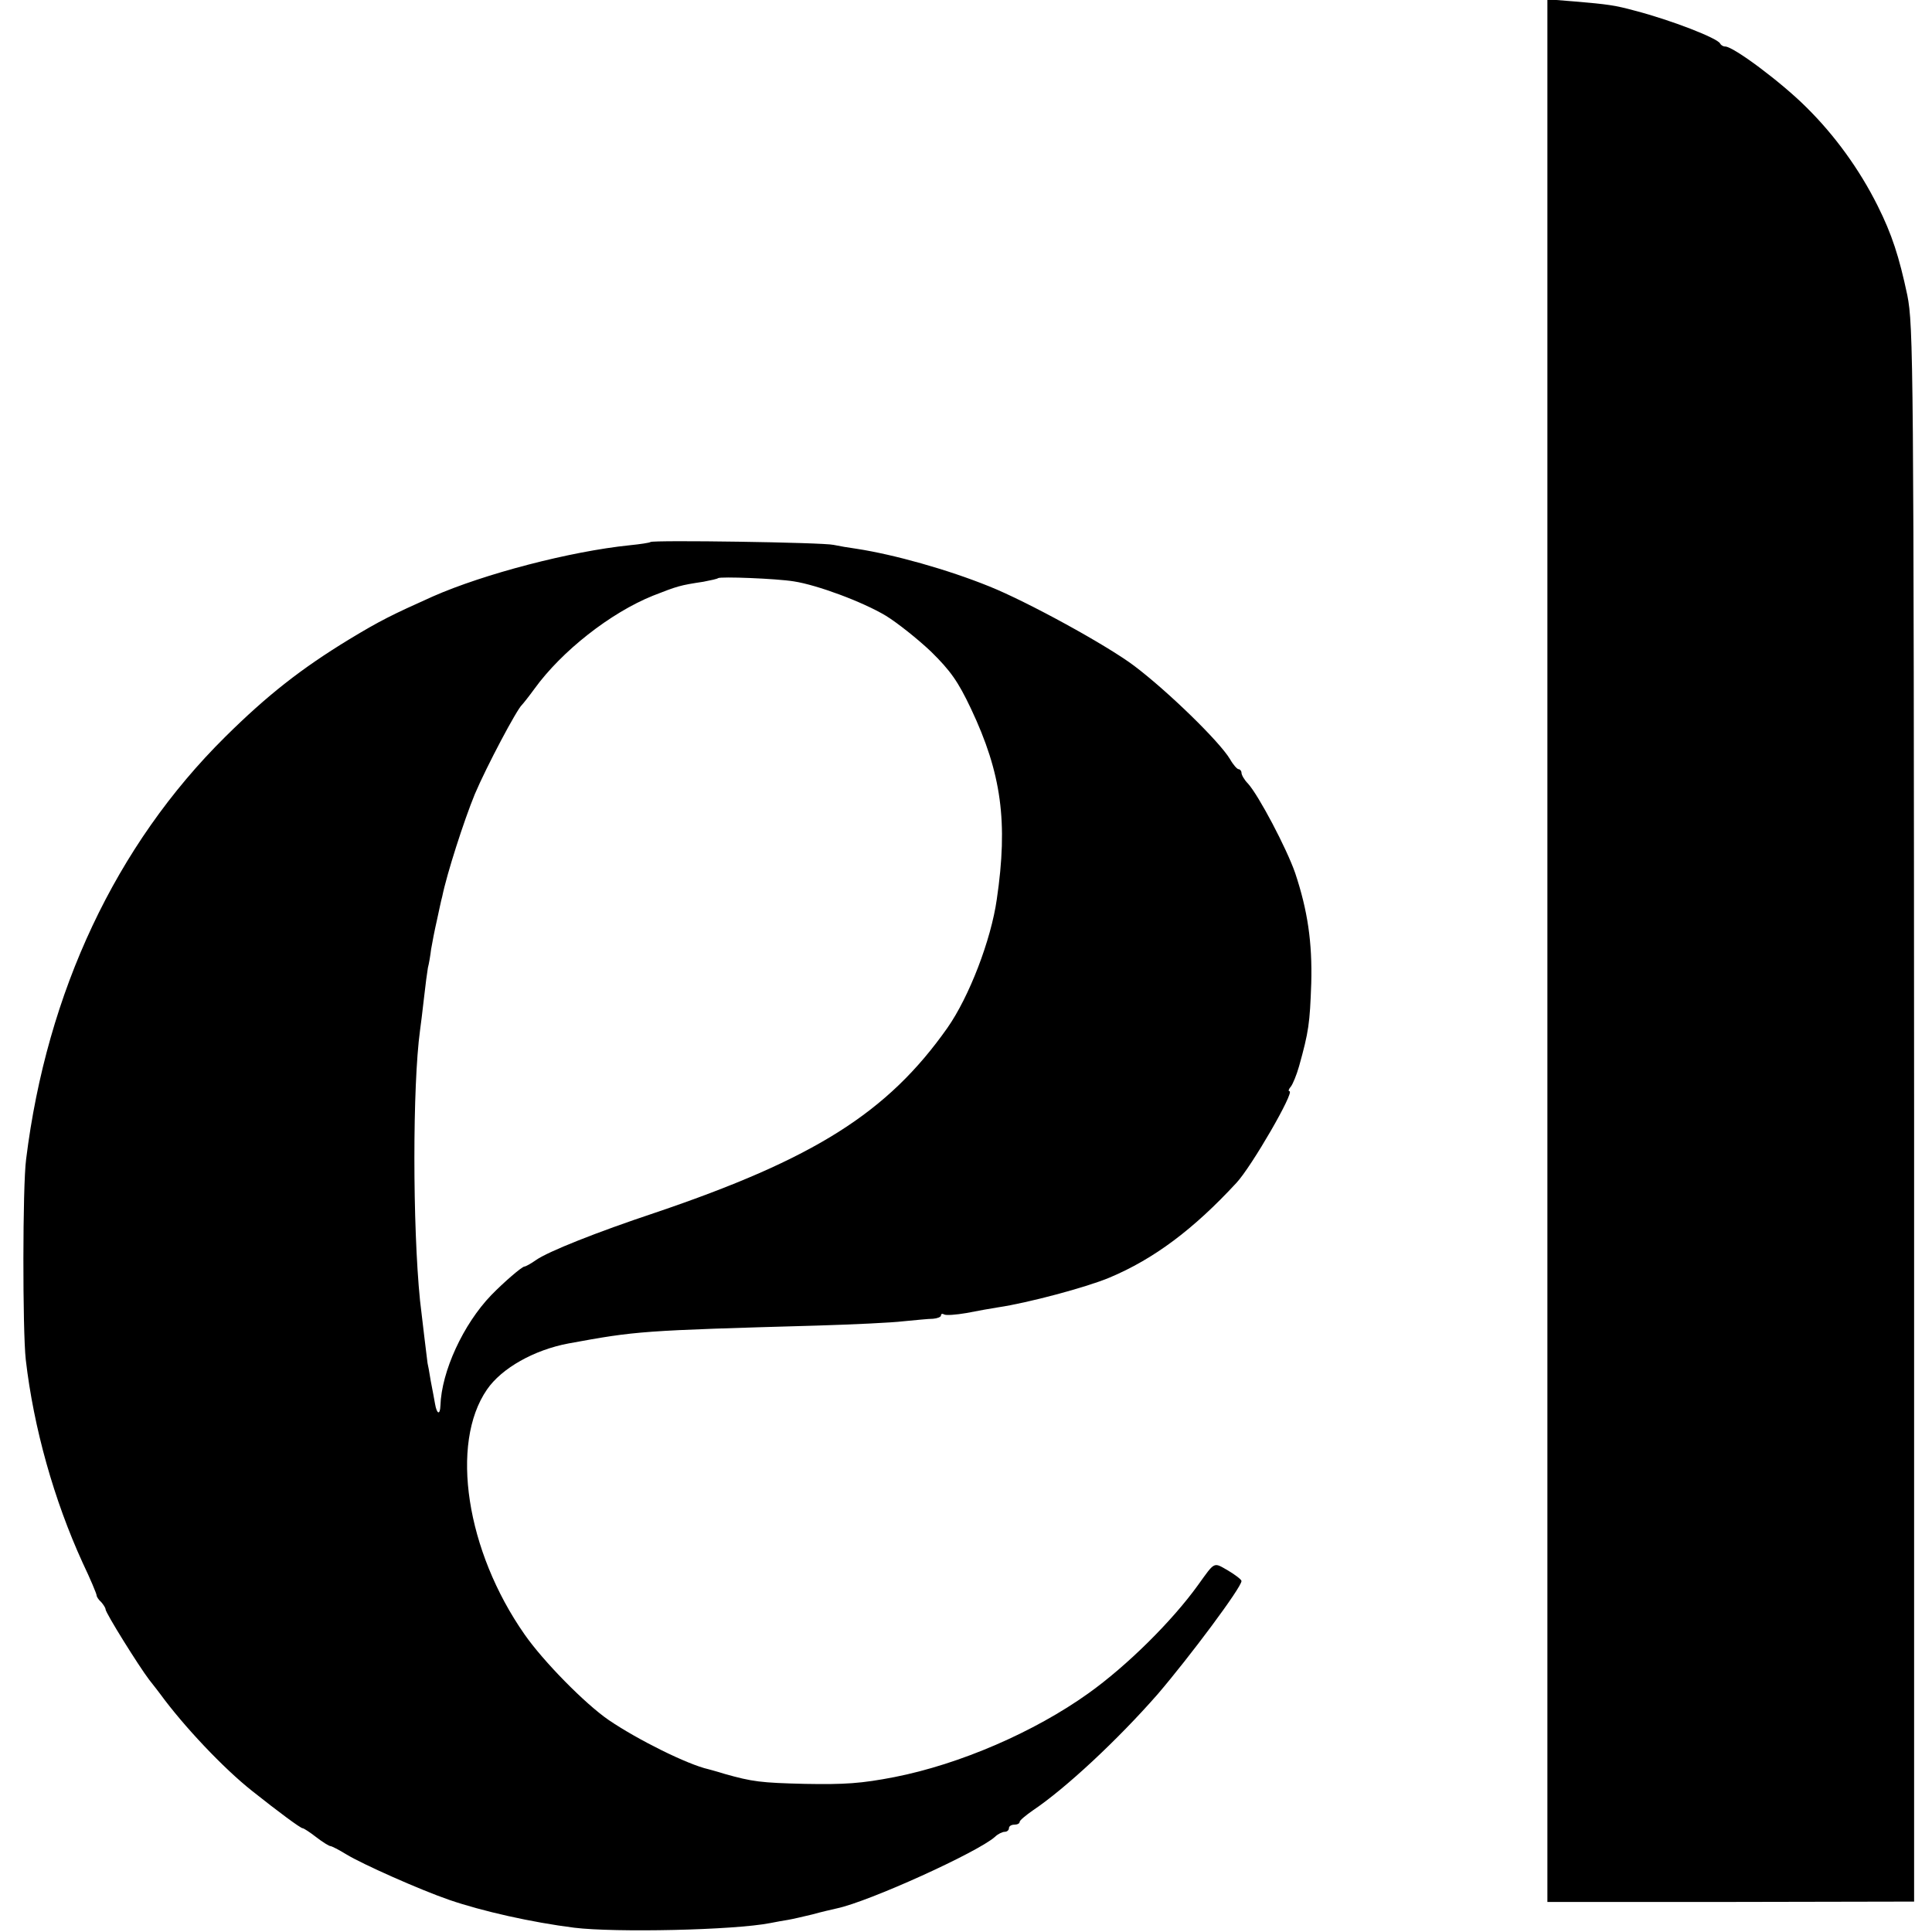
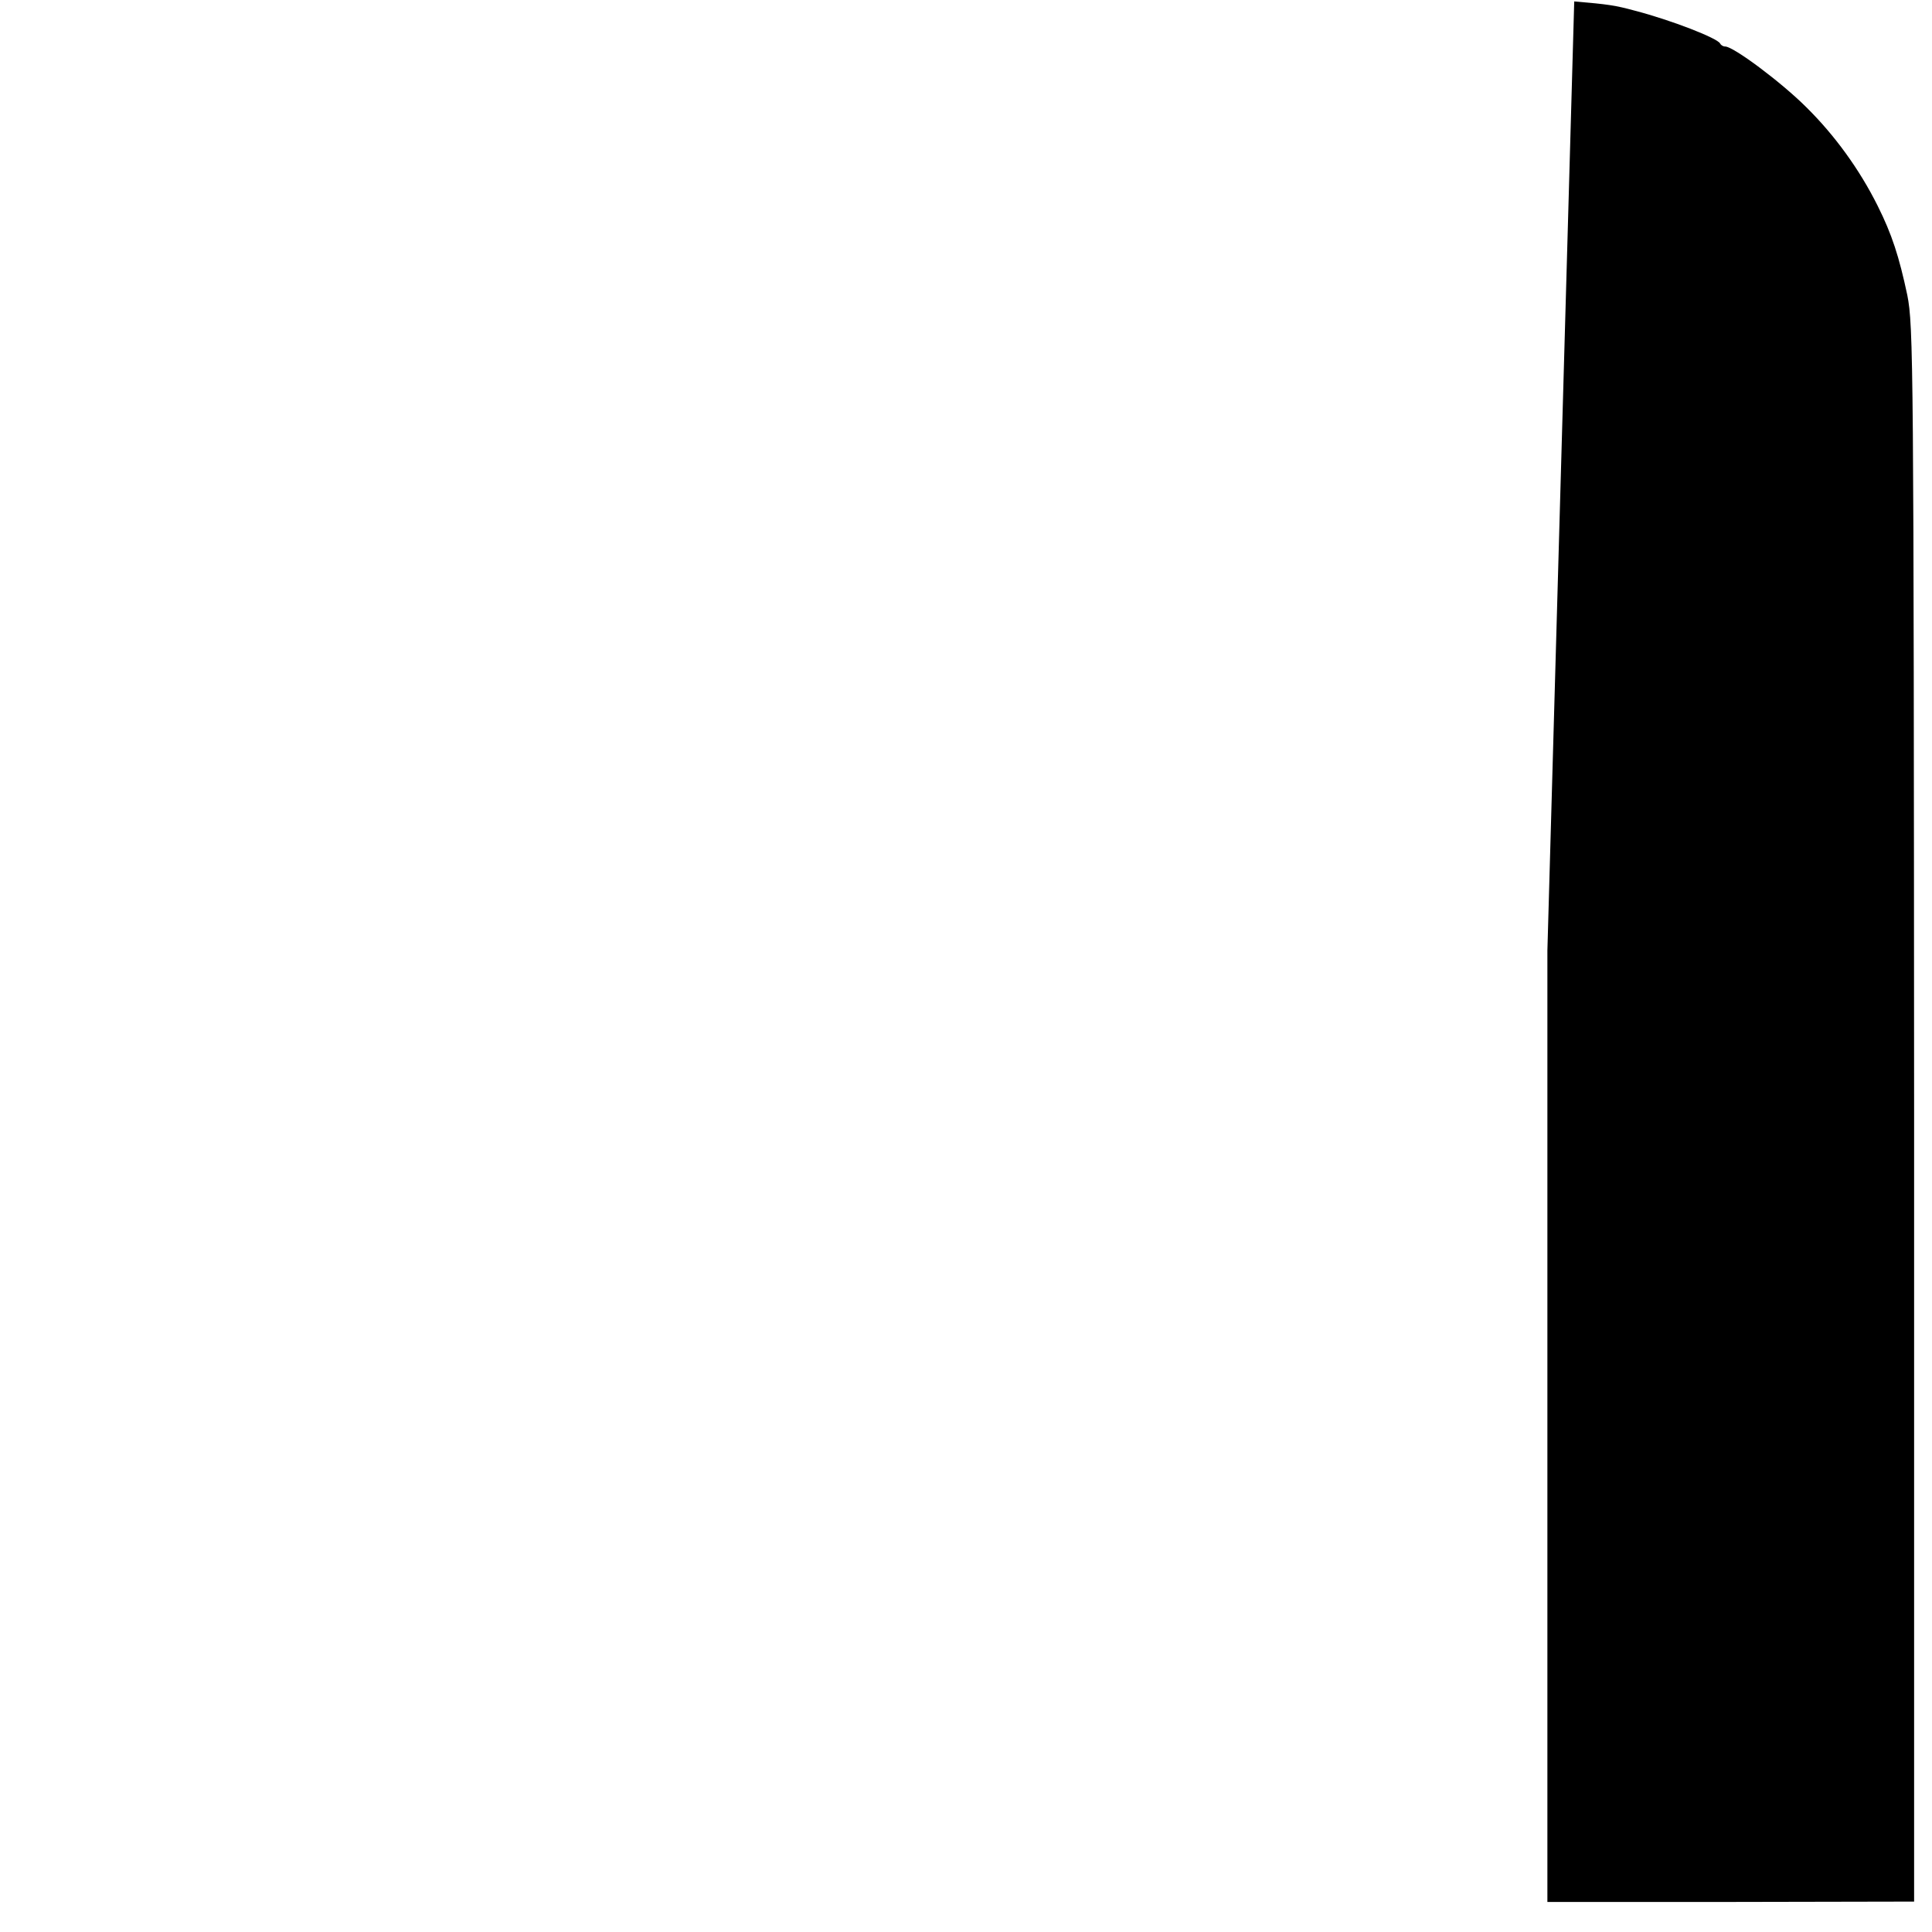
<svg xmlns="http://www.w3.org/2000/svg" version="1.0" width="540pt" height="540pt" viewBox="0 0 540 540" preserveAspectRatio="xMidYMid meet">
  <g transform="translate(0,540) scale(0.1,-0.1)" fill="#000000" stroke="none">
-     <path d="M4325 2743 l0 -2659 513 0 512 1 0 2200 c-1 2106 -2 2204 -19 2290 -23 108 -43 170 -83 250 -51 102 -120 197 -199 275 -70 70 -204 170 -227 170 -6 0 -12 4 -14 8 -6 15 -138 66 -238 92 -55 15 -75 18 -170 26 l-75 6 0 -2659z" />
-     <path d="M1818 3885 c-2 -2 -28 -6 -58 -9 -166 -17 -407 -80 -550 -143 -116 -52 -148 -68 -234 -120 -133 -81 -229 -156 -347 -273 -305 -302 -498 -712 -556 -1180 -10 -75 -10 -479 -1 -560 22 -191 79 -393 159 -568 22 -46 39 -87 39 -91 0 -4 6 -13 13 -19 6 -7 12 -16 12 -20 0 -10 93 -159 122 -197 13 -16 27 -35 31 -40 65 -89 176 -207 257 -271 73 -58 135 -104 141 -104 3 0 20 -11 38 -25 18 -14 36 -25 40 -25 3 0 23 -10 44 -23 46 -28 206 -99 287 -127 93 -32 231 -63 350 -78 114 -14 446 -7 548 13 15 3 37 7 50 9 12 2 42 9 67 15 25 7 56 14 69 17 90 19 394 157 442 200 8 8 21 14 27 14 7 0 12 5 12 10 0 6 7 10 15 10 8 0 15 3 15 8 0 4 17 18 37 32 91 61 237 197 349 325 89 104 234 298 234 316 0 4 -17 17 -37 29 -42 24 -36 27 -85 -41 -72 -100 -198 -225 -306 -302 -151 -108 -359 -198 -542 -234 -93 -18 -139 -21 -250 -19 -124 3 -147 6 -225 28 -22 7 -42 12 -45 13 -58 13 -197 82 -278 137 -66 45 -184 165 -236 240 -163 233 -209 533 -105 684 41 60 132 111 228 129 191 35 202 36 696 50 99 3 207 8 240 12 33 3 70 7 83 7 12 1 22 5 22 9 0 5 4 6 9 3 5 -3 33 -1 62 4 30 6 70 13 89 16 82 12 247 56 311 83 124 52 235 135 355 265 42 45 164 256 148 256 -4 0 -2 6 4 13 5 6 16 32 23 57 27 97 30 119 34 232 3 114 -10 203 -45 308 -24 69 -102 217 -132 250 -10 10 -18 24 -18 30 0 5 -4 10 -8 10 -4 0 -15 12 -24 28 -30 50 -174 190 -268 261 -77 58 -300 180 -405 222 -116 47 -266 89 -370 105 -22 3 -51 8 -65 11 -28 7 -506 14 -512 8z m401 -110 c65 -10 192 -57 257 -96 31 -19 88 -64 126 -100 55 -54 76 -84 112 -160 85 -180 104 -316 72 -533 -16 -113 -77 -272 -138 -359 -167 -237 -372 -366 -818 -517 -162 -54 -298 -108 -332 -132 -14 -10 -29 -18 -32 -18 -7 0 -58 -44 -93 -80 -78 -81 -139 -213 -142 -309 -1 -27 -10 -24 -15 5 -2 11 -7 39 -12 64 -4 25 -8 47 -9 50 -1 6 -16 132 -21 175 -21 209 -21 601 0 755 2 14 7 54 11 90 4 36 9 74 11 85 3 11 7 35 9 52 3 18 10 54 16 80 6 27 12 57 15 67 13 64 61 213 91 286 33 78 118 238 132 250 3 3 19 23 35 45 76 105 212 212 331 260 69 27 75 29 141 39 21 4 39 8 41 10 6 5 163 -1 212 -9z" />
+     <path d="M4325 2743 l0 -2659 513 0 512 1 0 2200 c-1 2106 -2 2204 -19 2290 -23 108 -43 170 -83 250 -51 102 -120 197 -199 275 -70 70 -204 170 -227 170 -6 0 -12 4 -14 8 -6 15 -138 66 -238 92 -55 15 -75 18 -170 26 z" />
  </g>
</svg>